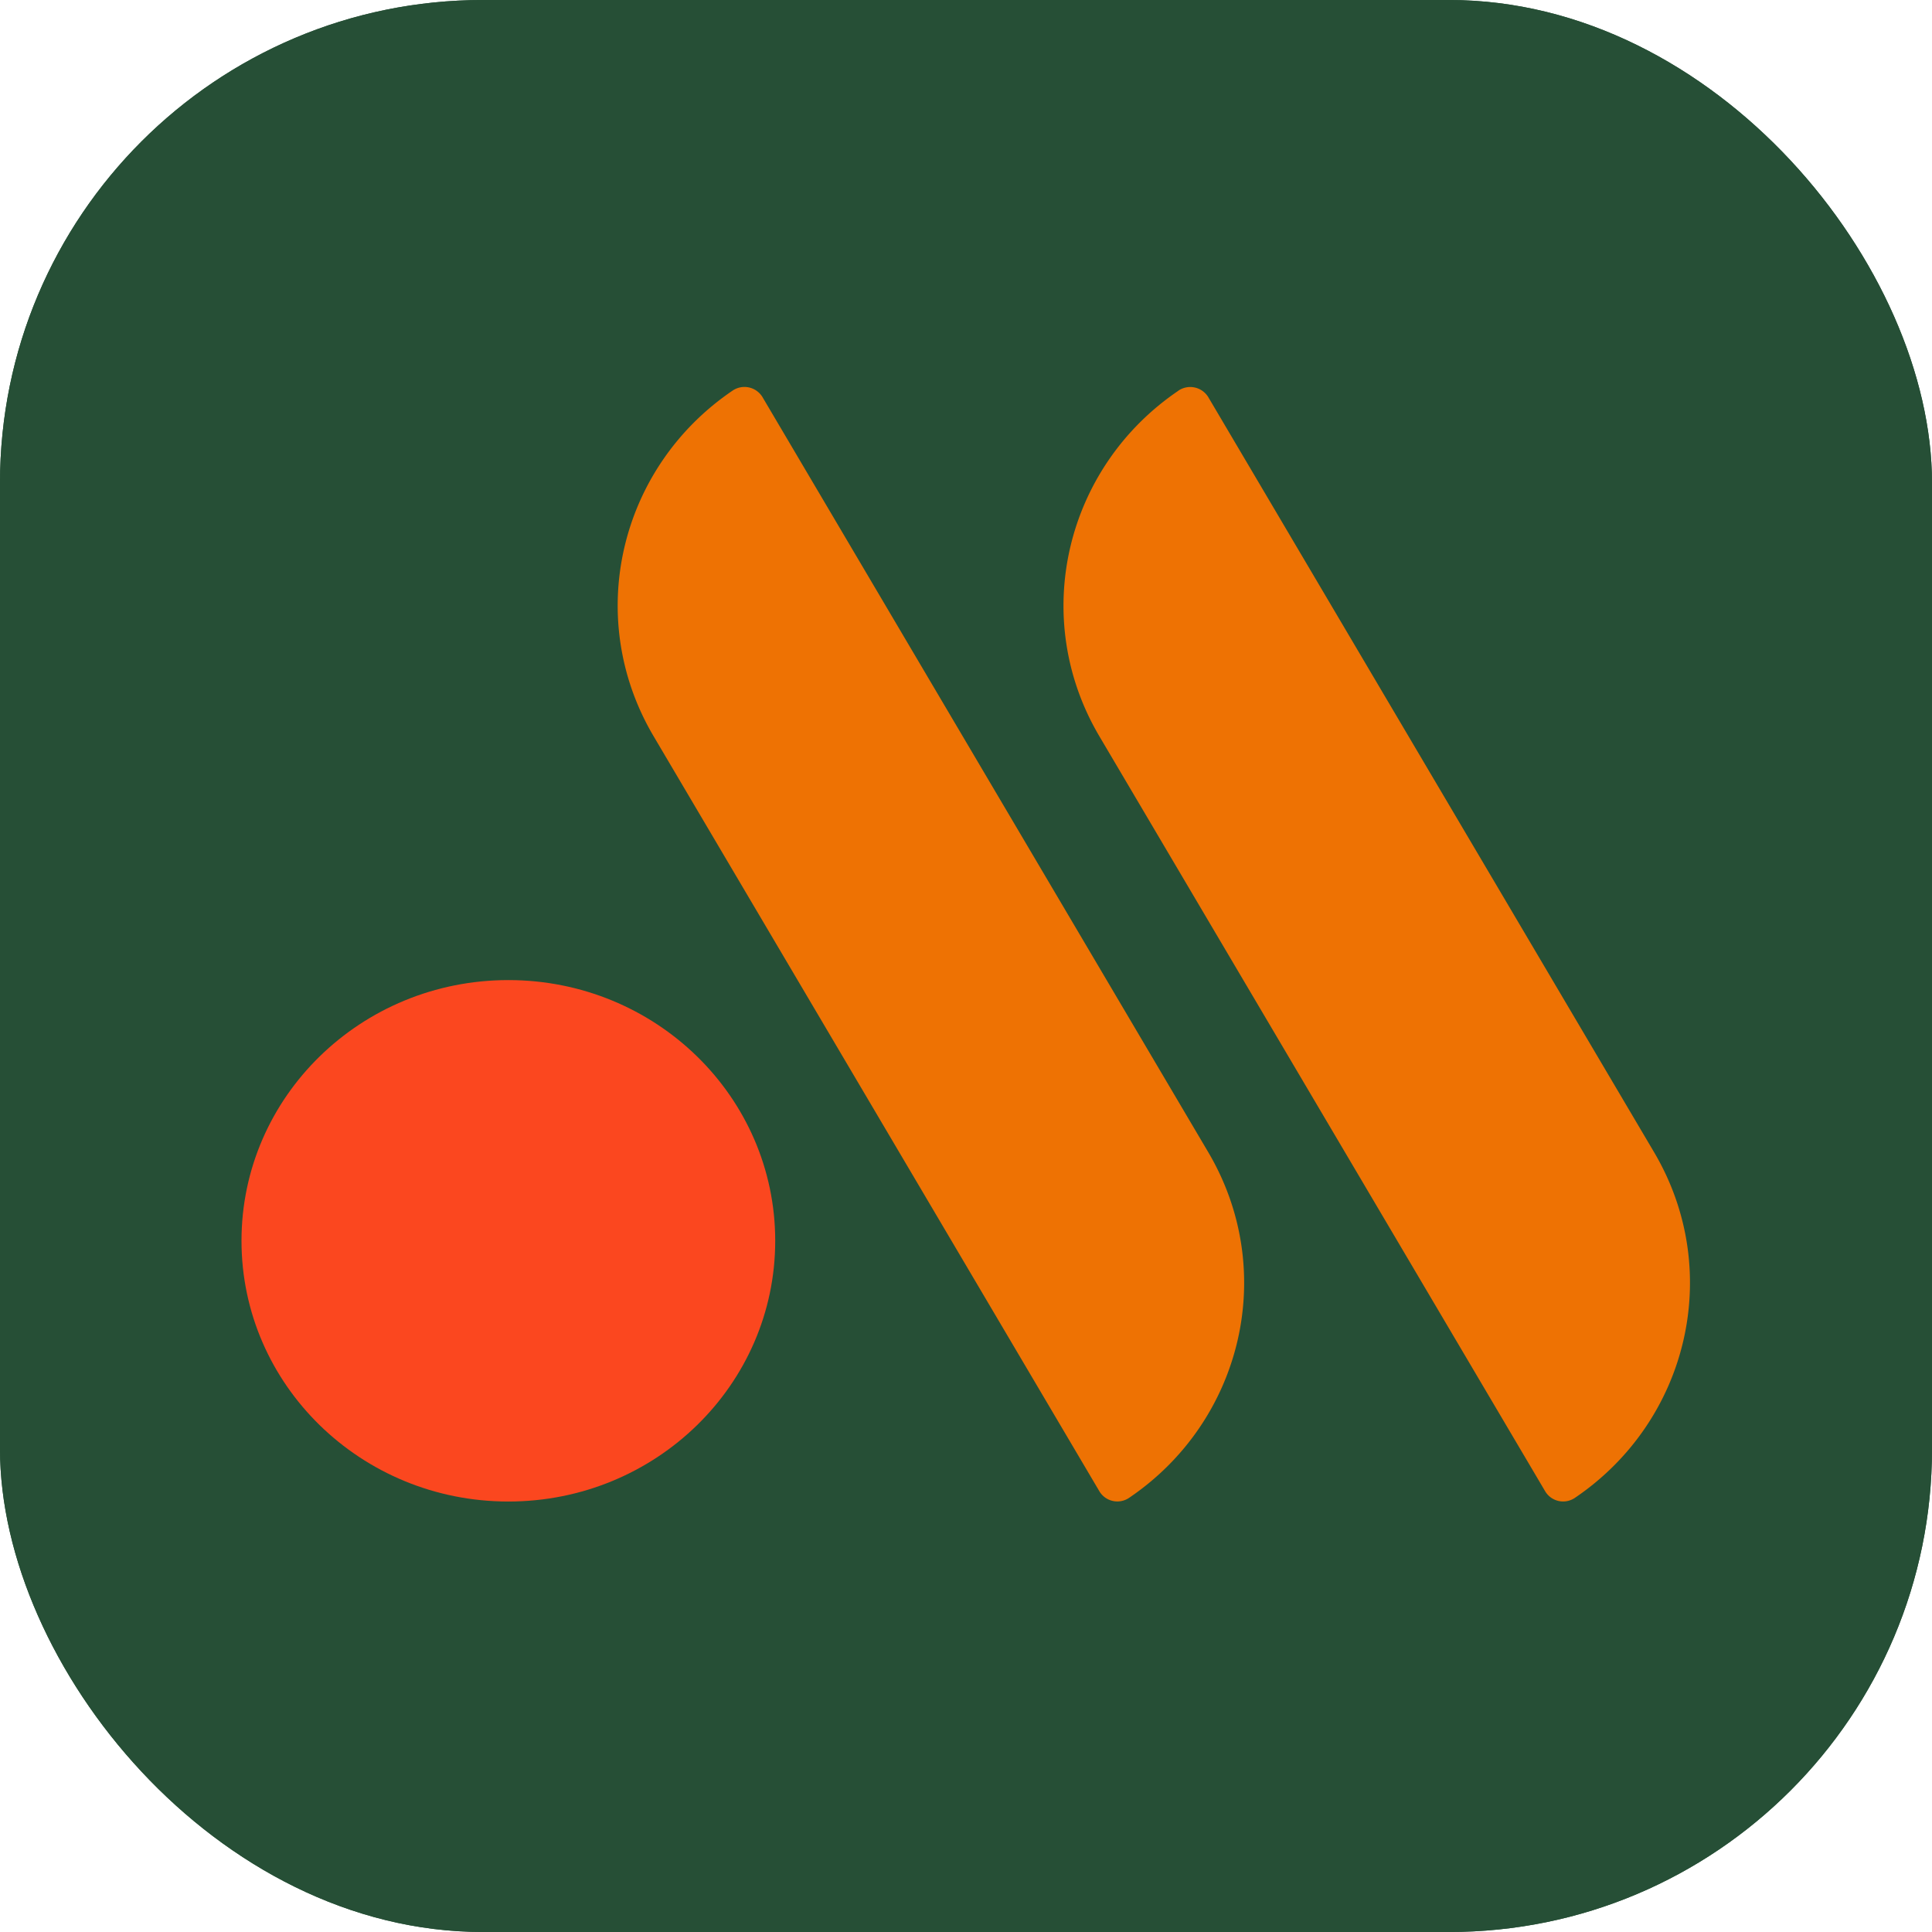
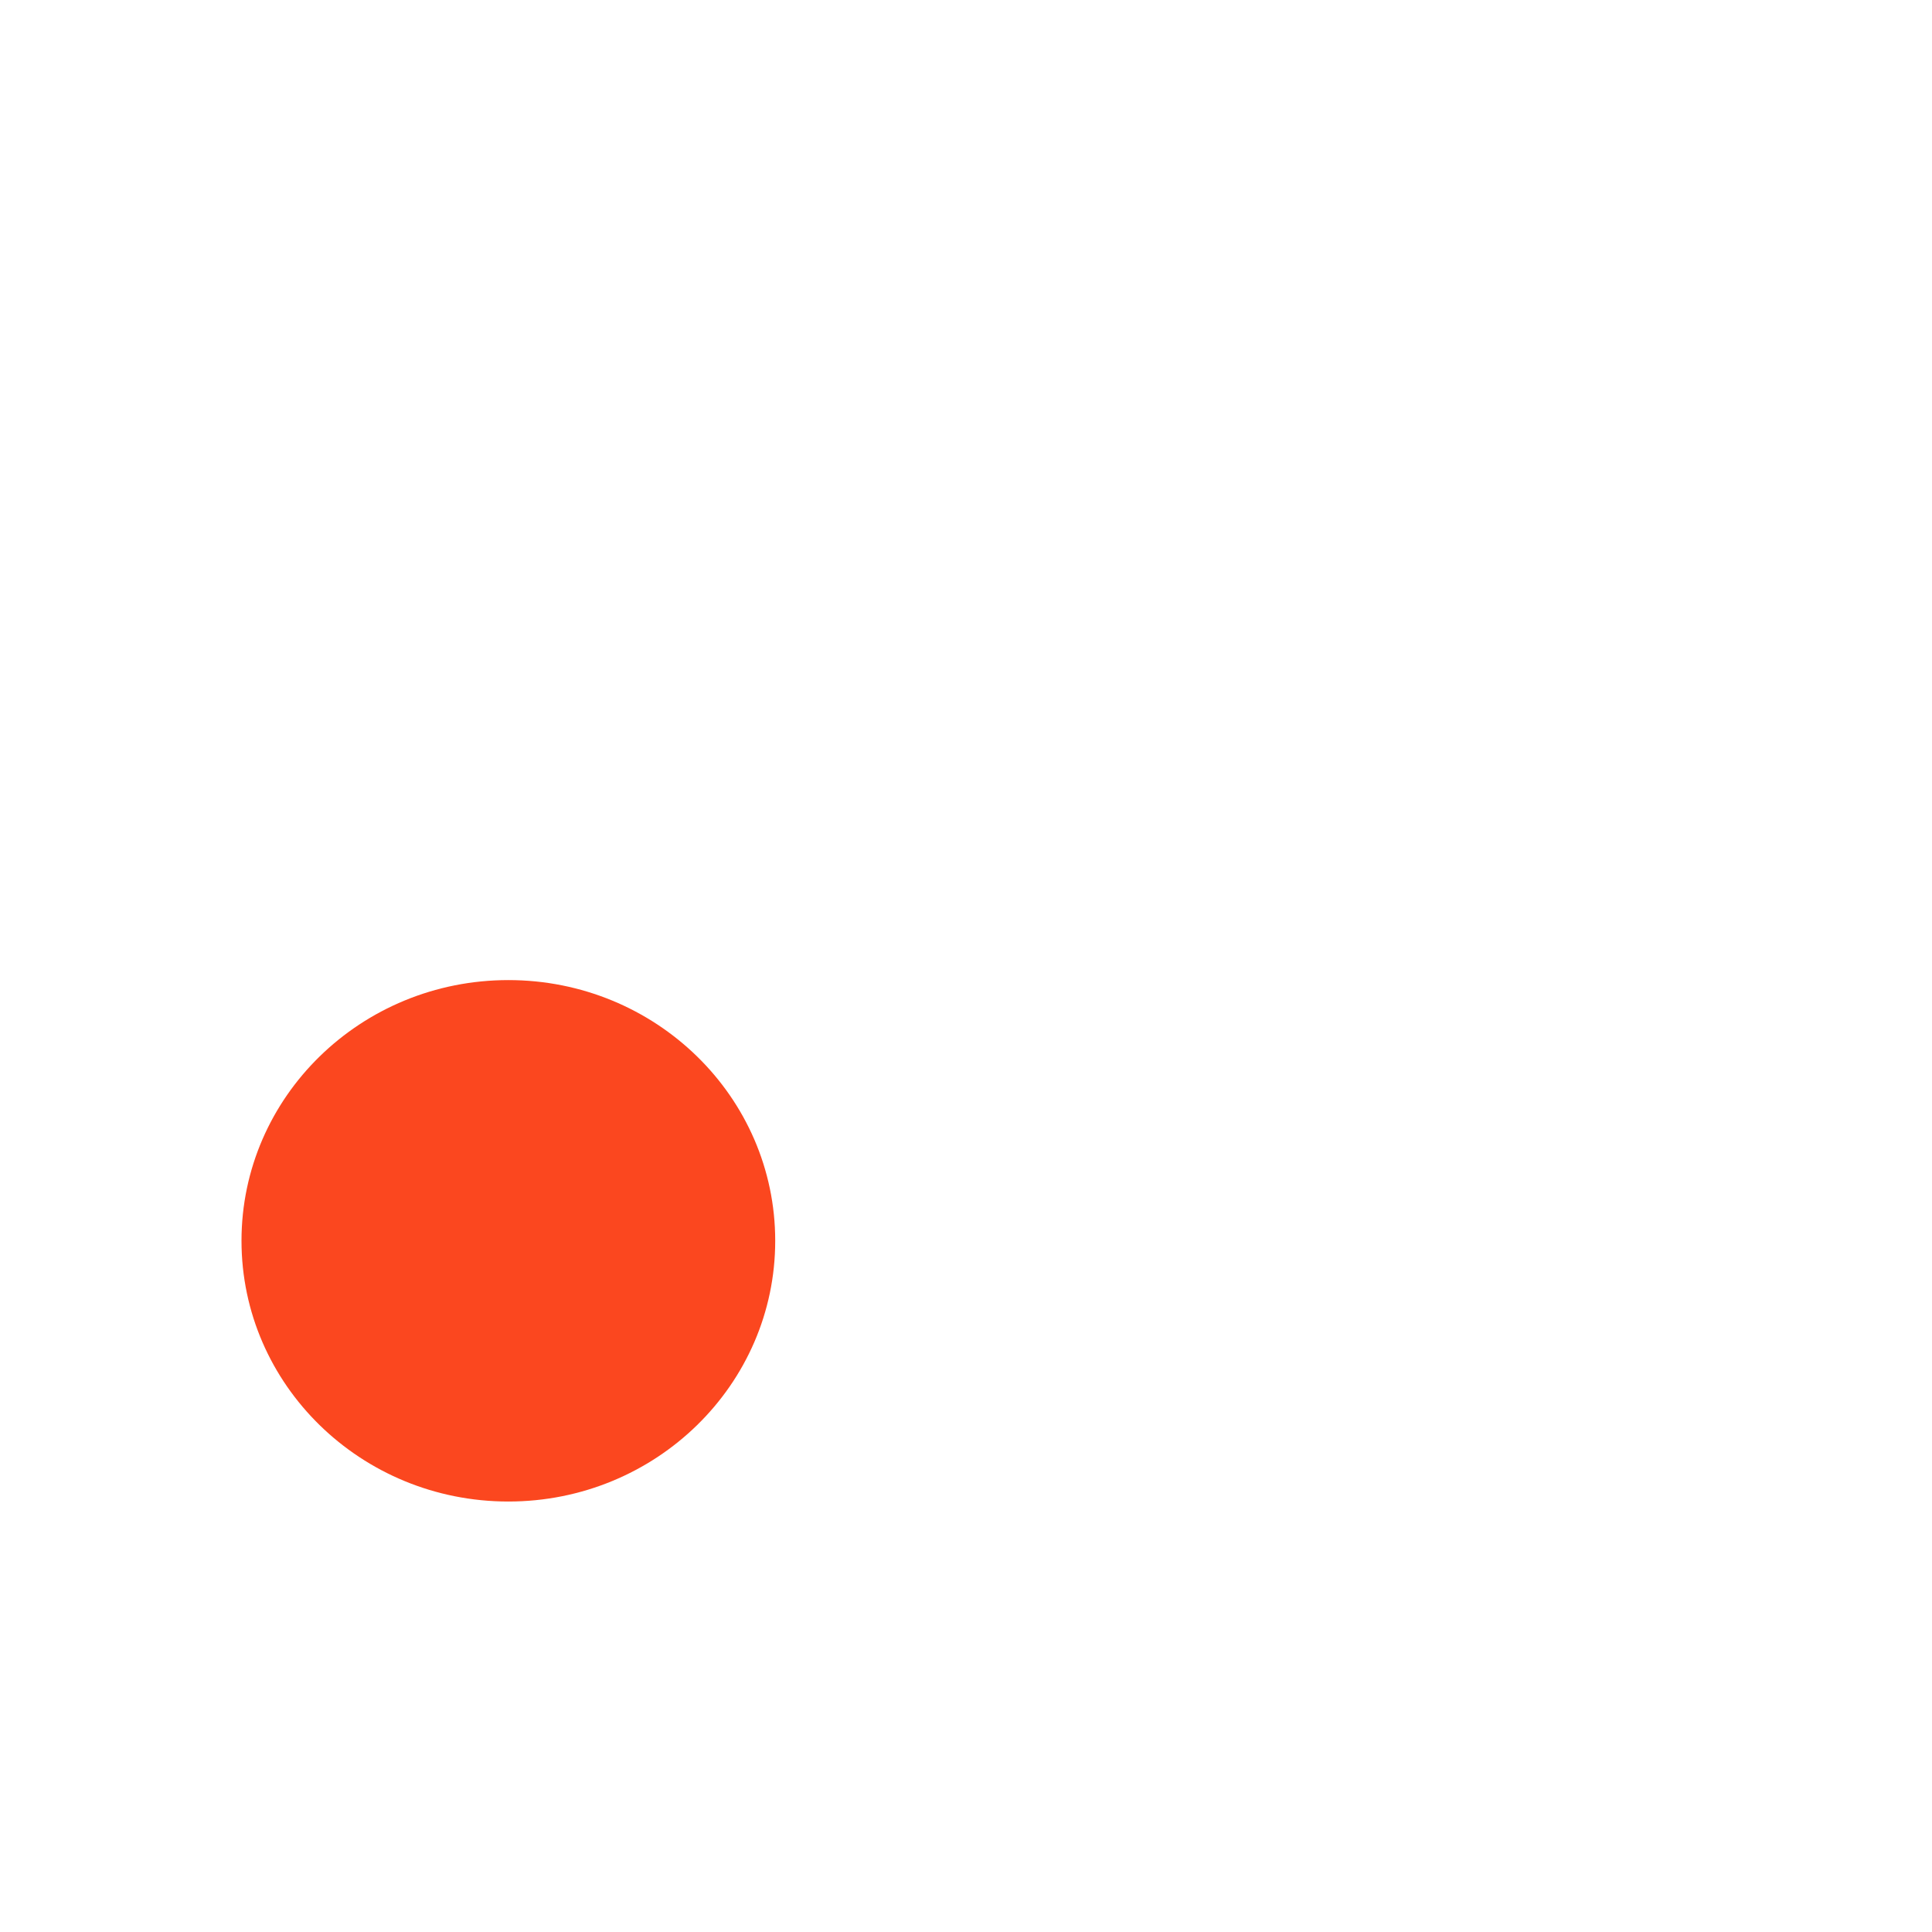
<svg xmlns="http://www.w3.org/2000/svg" width="48" height="48" fill="none">
-   <rect width="48" height="48" rx="12" fill="#264F36" />
-   <rect width="48" height="48" rx="12" fill="#264F36" />
-   <path fill-rule="evenodd" clip-rule="evenodd" d="M29.276 9.708c-2.812 1.907-3.704 5.636-1.962 8.585l11.078 18.762a.52.52 0 0 0 .74.156c2.814-1.908 3.706-5.636 1.962-8.587L30.017 9.863a.525.525 0 0 0-.741-.157m-11.077 0c-2.812 1.908-3.703 5.637-1.96 8.586l11.077 18.762a.52.52 0 0 0 .741.156c2.813-1.908 3.704-5.636 1.96-8.587L18.942 9.863a.524.524 0 0 0-.743-.157" fill="#EE7203" />
  <path fill-rule="evenodd" clip-rule="evenodd" d="M19.26 30.827c0-3.578-2.968-6.477-6.63-6.477S6 27.25 6 30.827c0 3.576 2.968 6.478 6.63 6.478s6.63-2.9 6.63-6.478Z" fill="#FB471F" />
</svg>